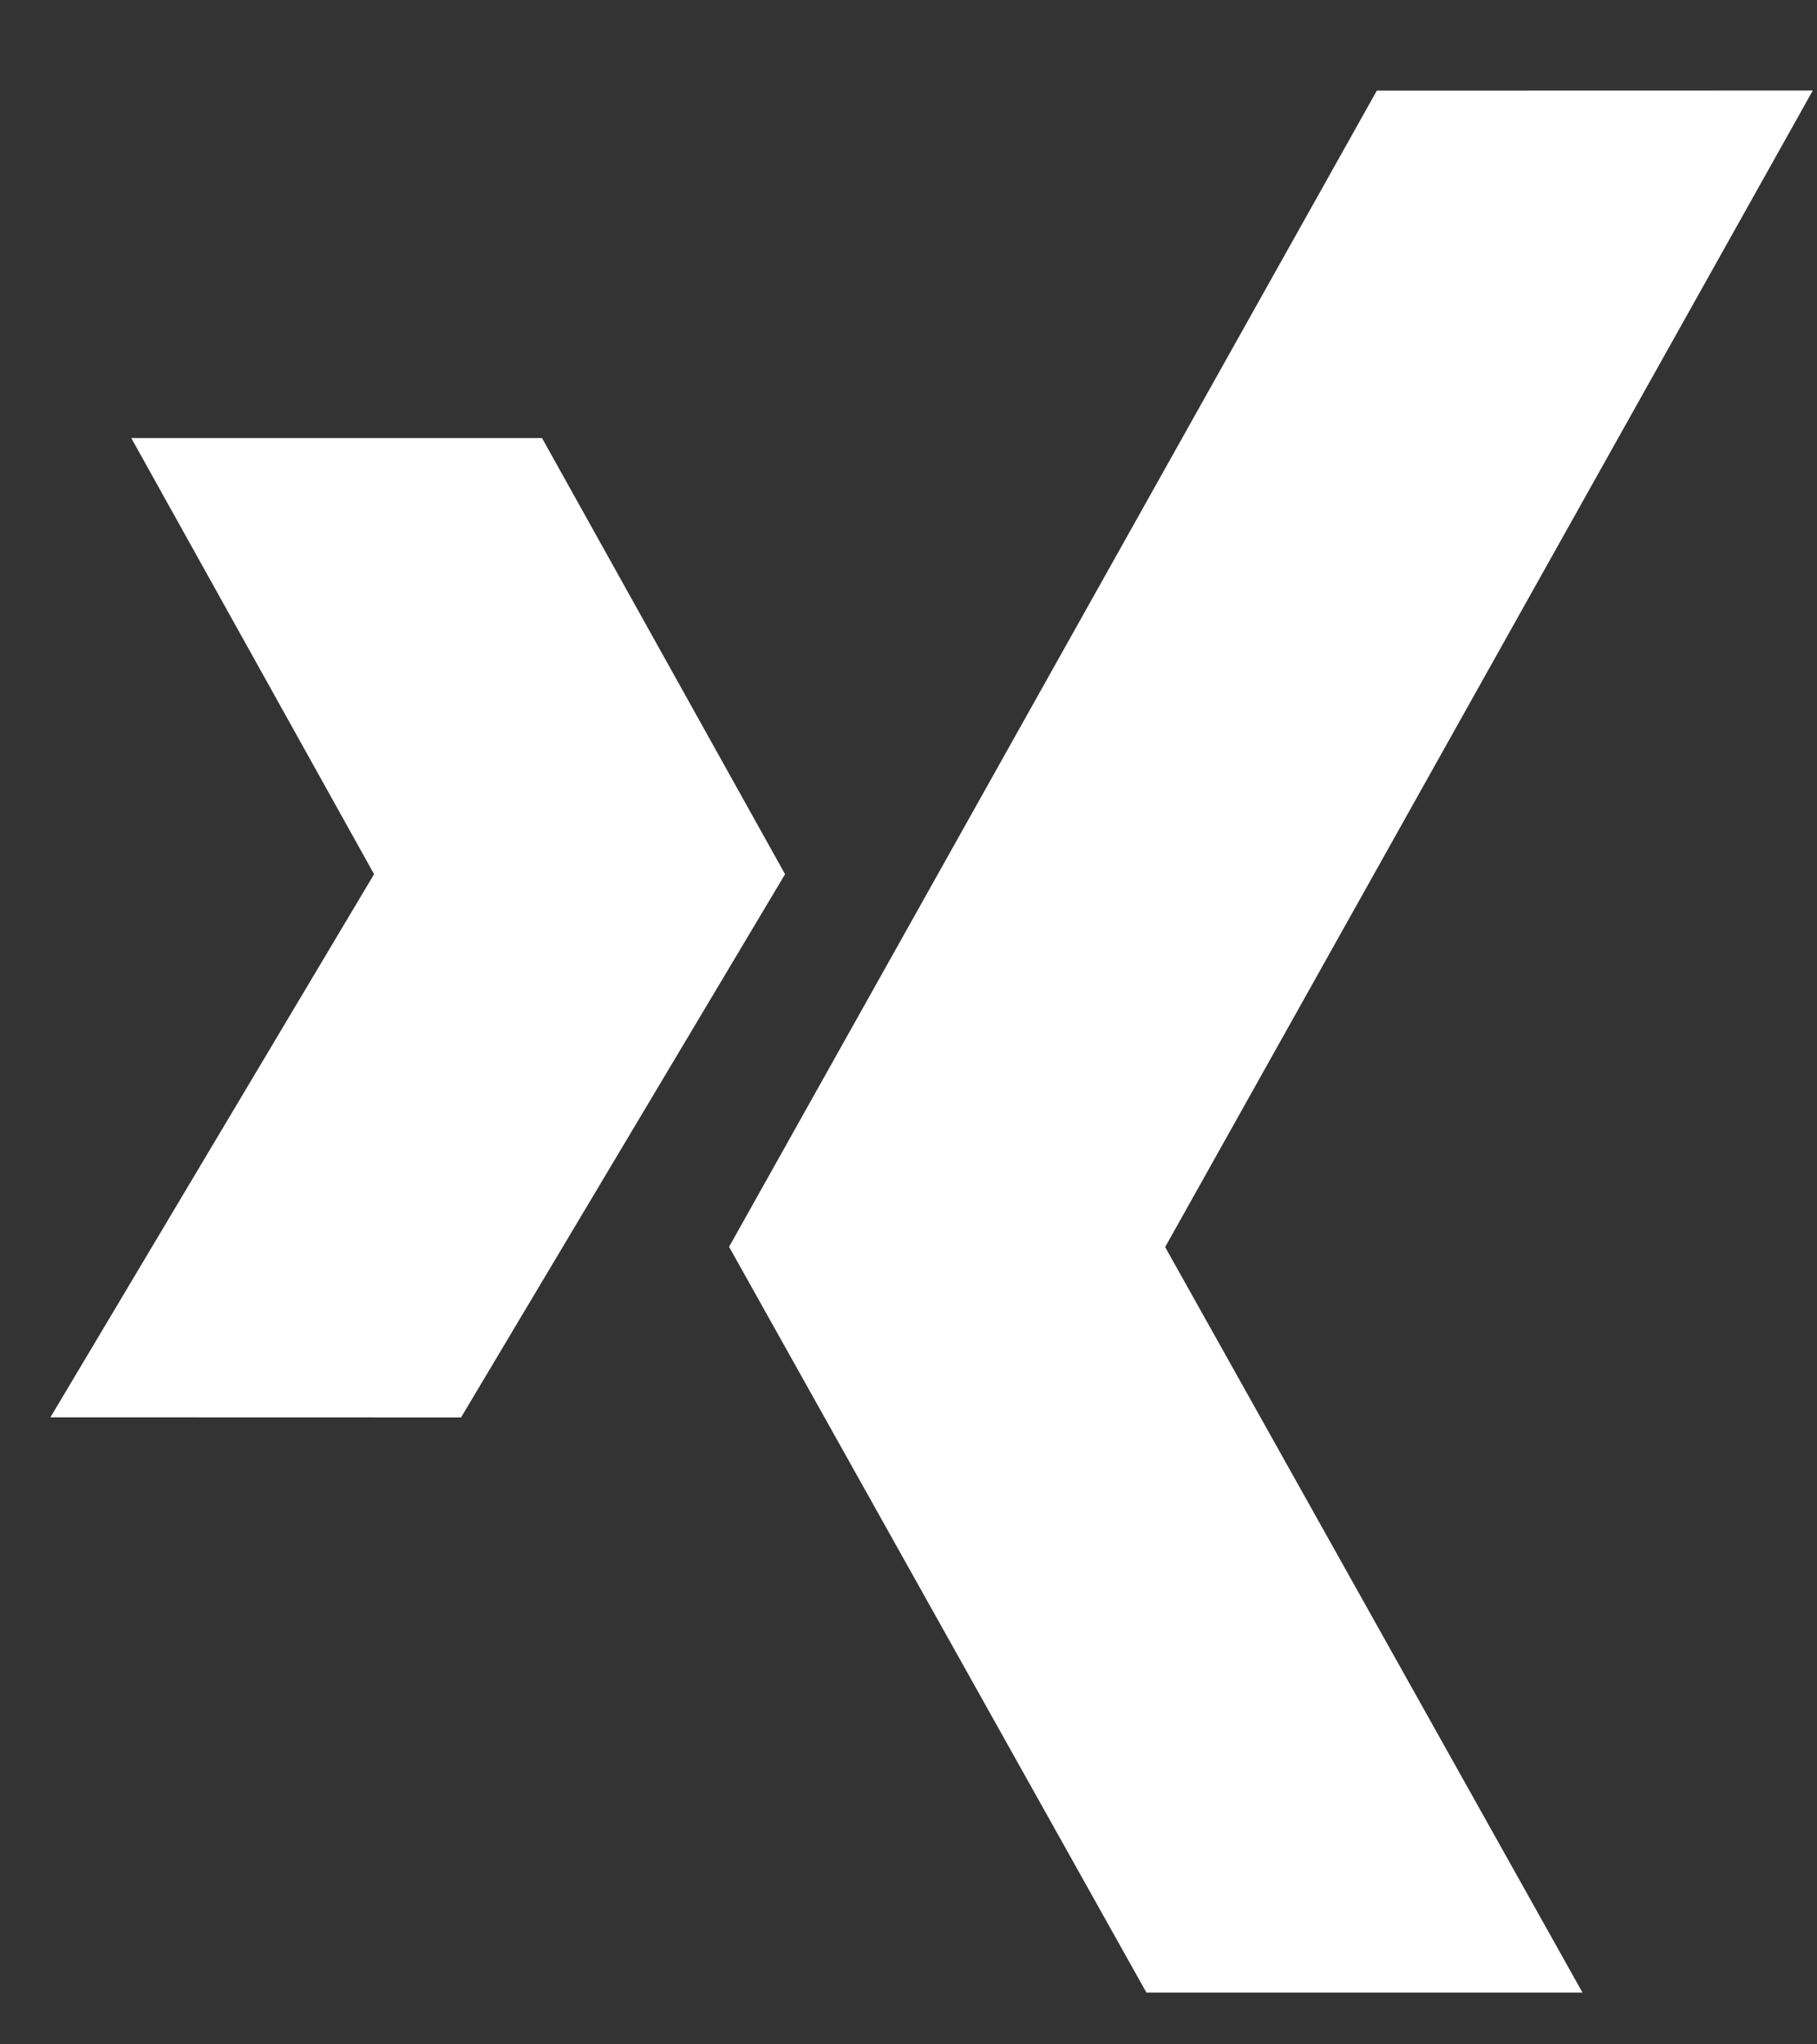
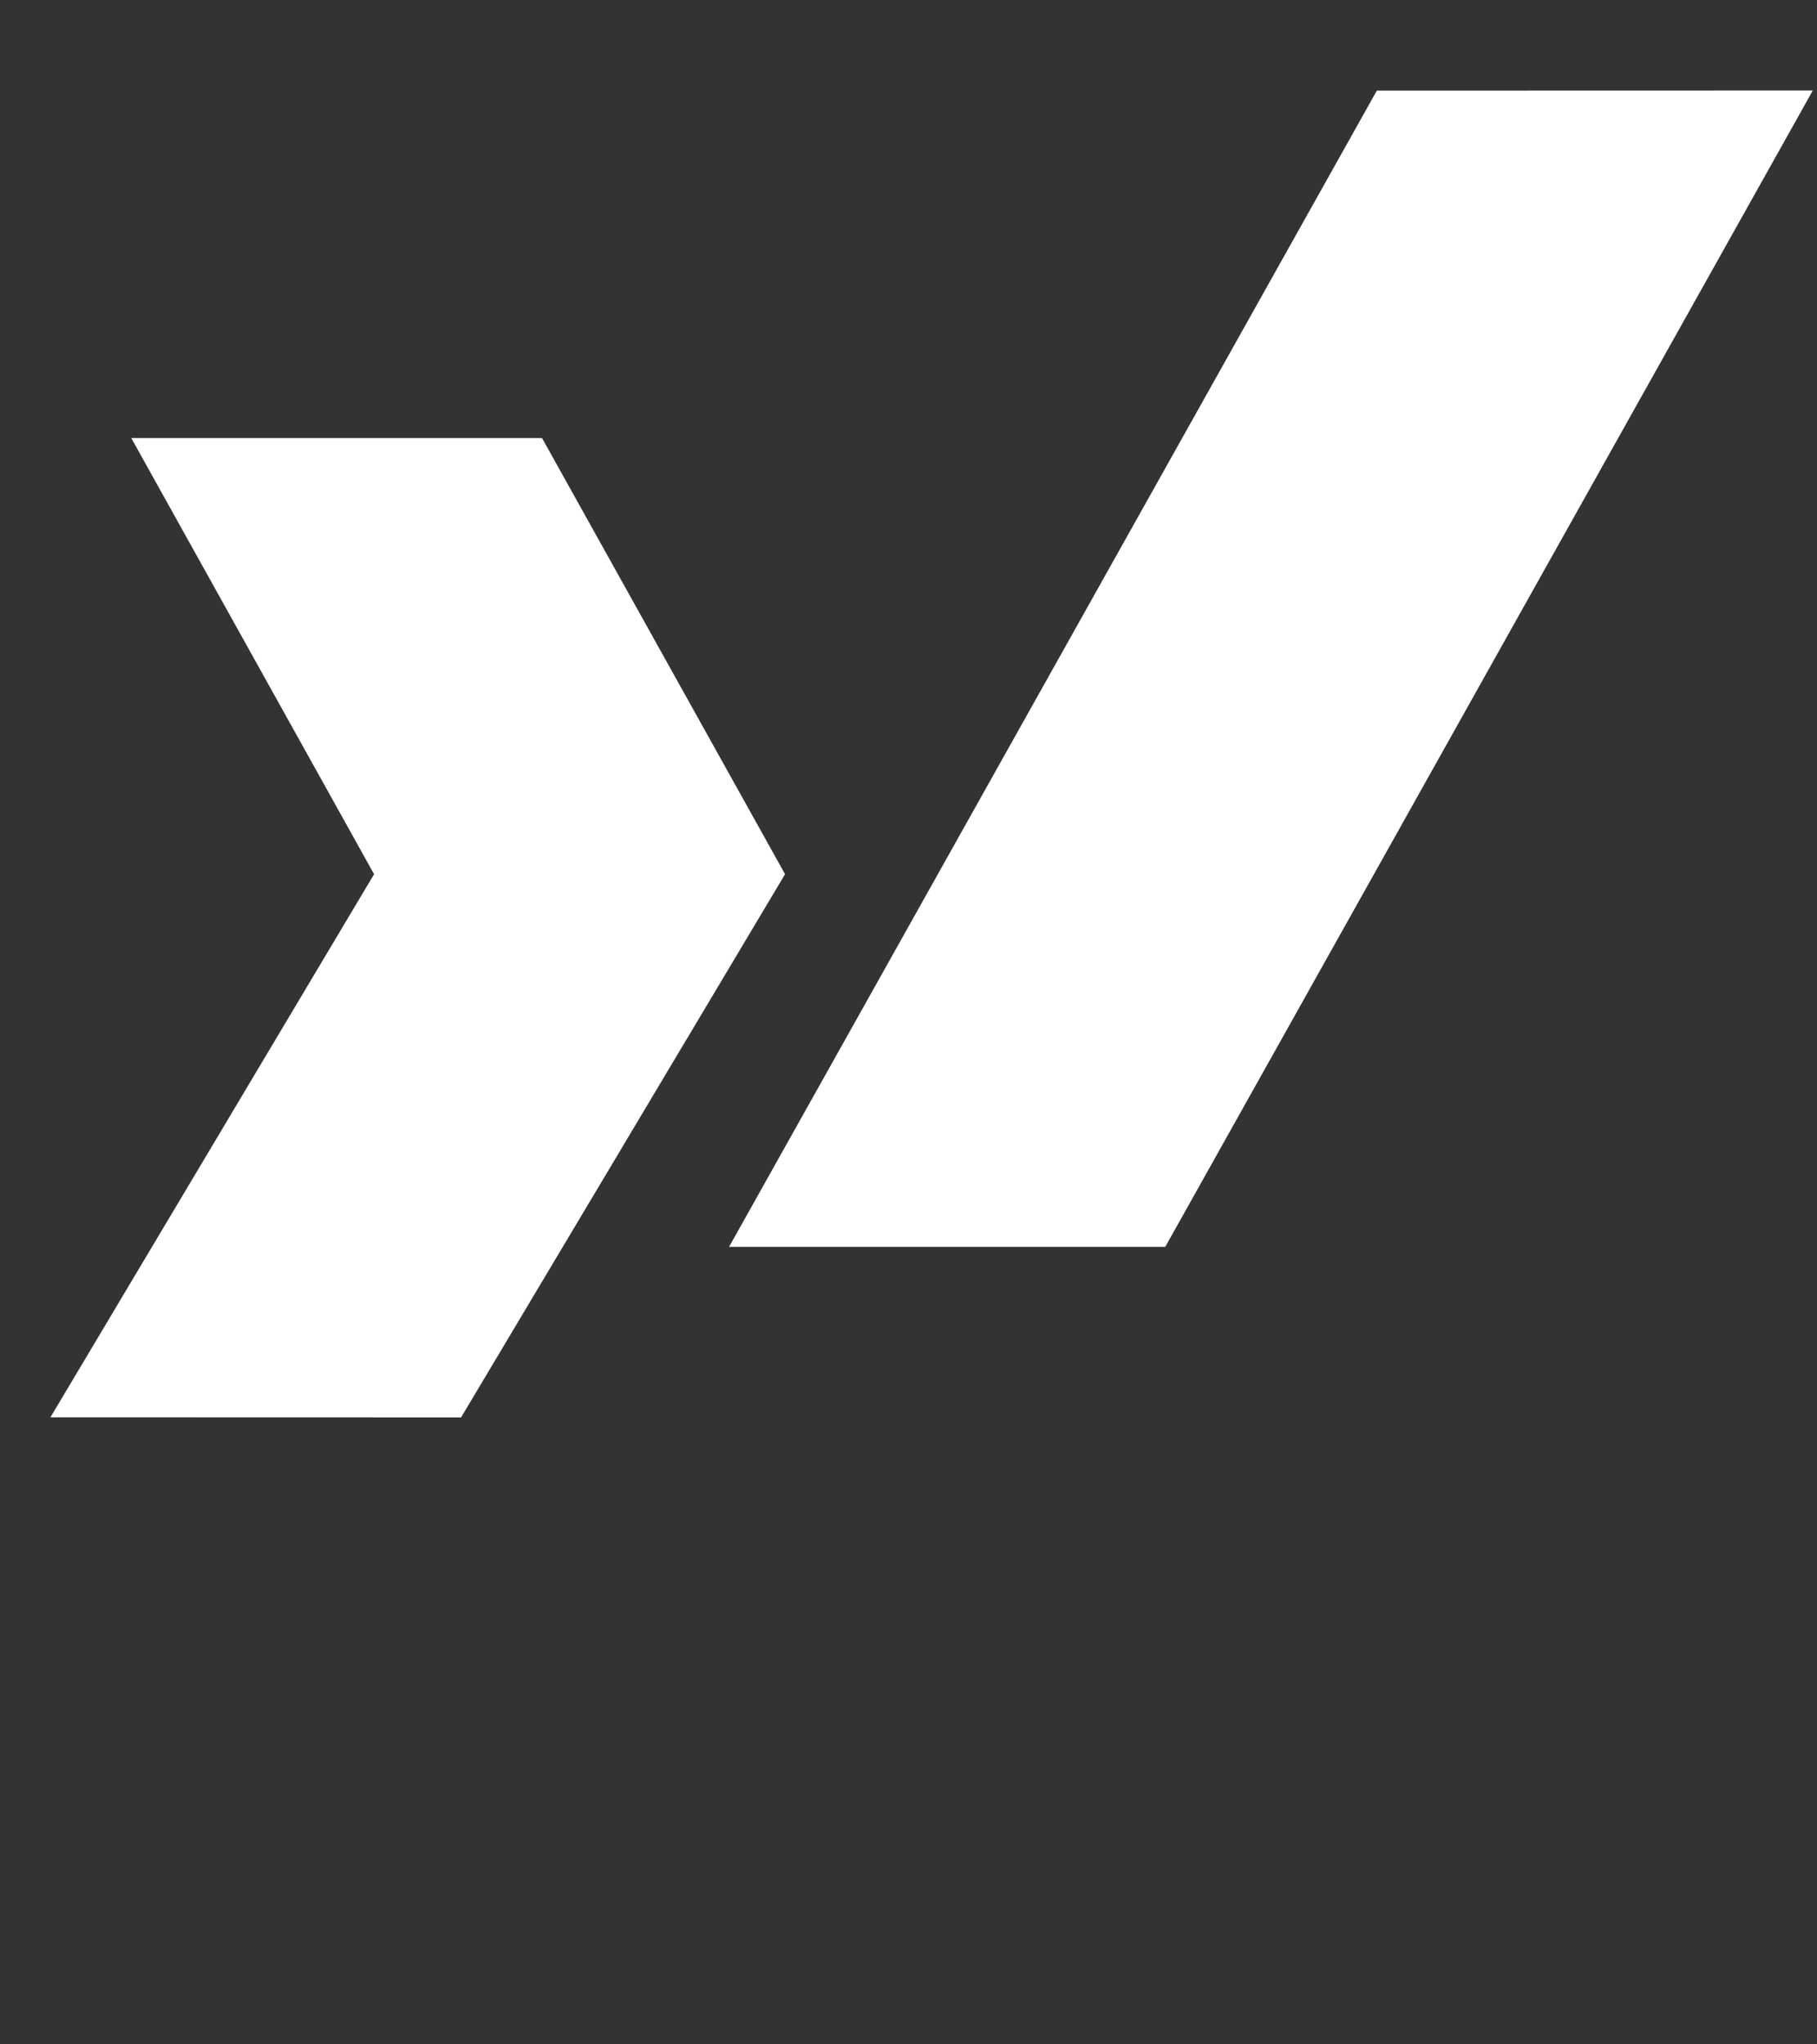
<svg xmlns="http://www.w3.org/2000/svg" width="16" height="18">
  <rect width="100%" height="100%" fill="#333333" stroke="none" />
-   <path d="M12.124.798L6.42 10.978l3.675 6.566h3.84L10.26 10.98 15.963.797M4.06 12.48l2.853-4.783-2.14-3.84H1.156l2.138 3.84-2.85 4.782" fill="#ffff" />
+   <path d="M12.124.798L6.42 10.978h3.84L10.26 10.98 15.963.797M4.06 12.48l2.853-4.783-2.14-3.84H1.156l2.138 3.84-2.85 4.782" fill="#ffff" />
</svg>